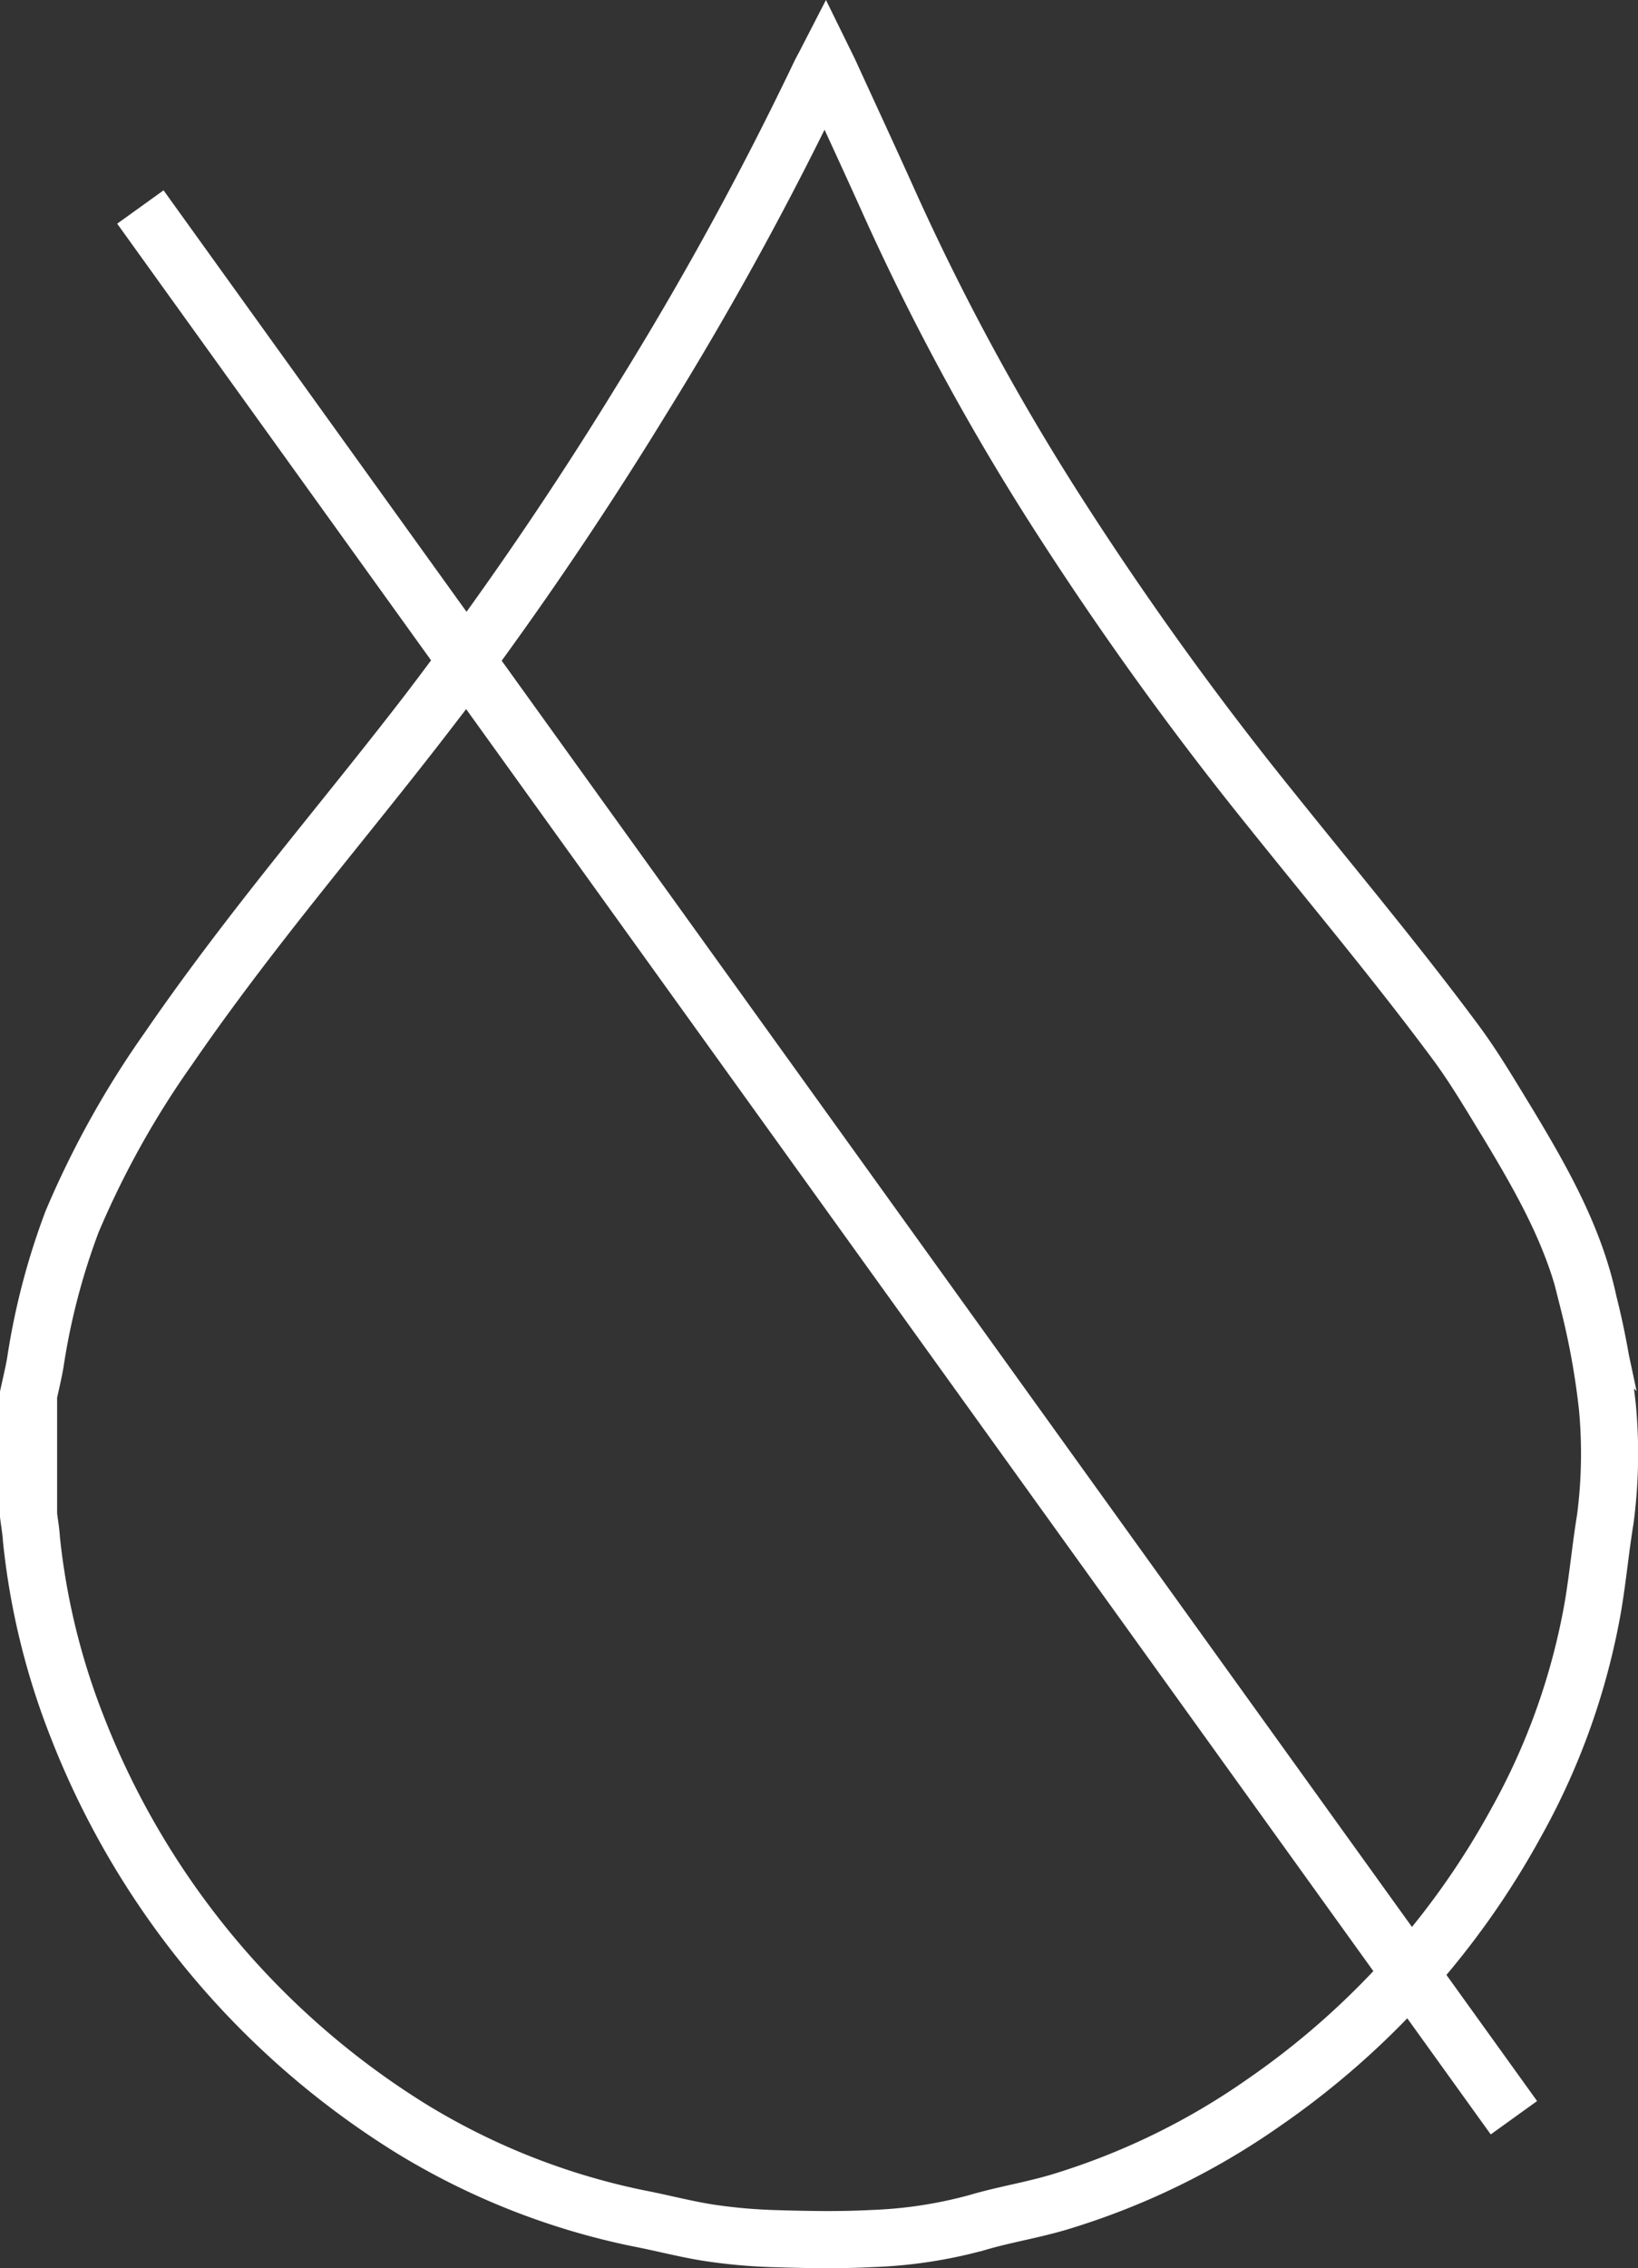
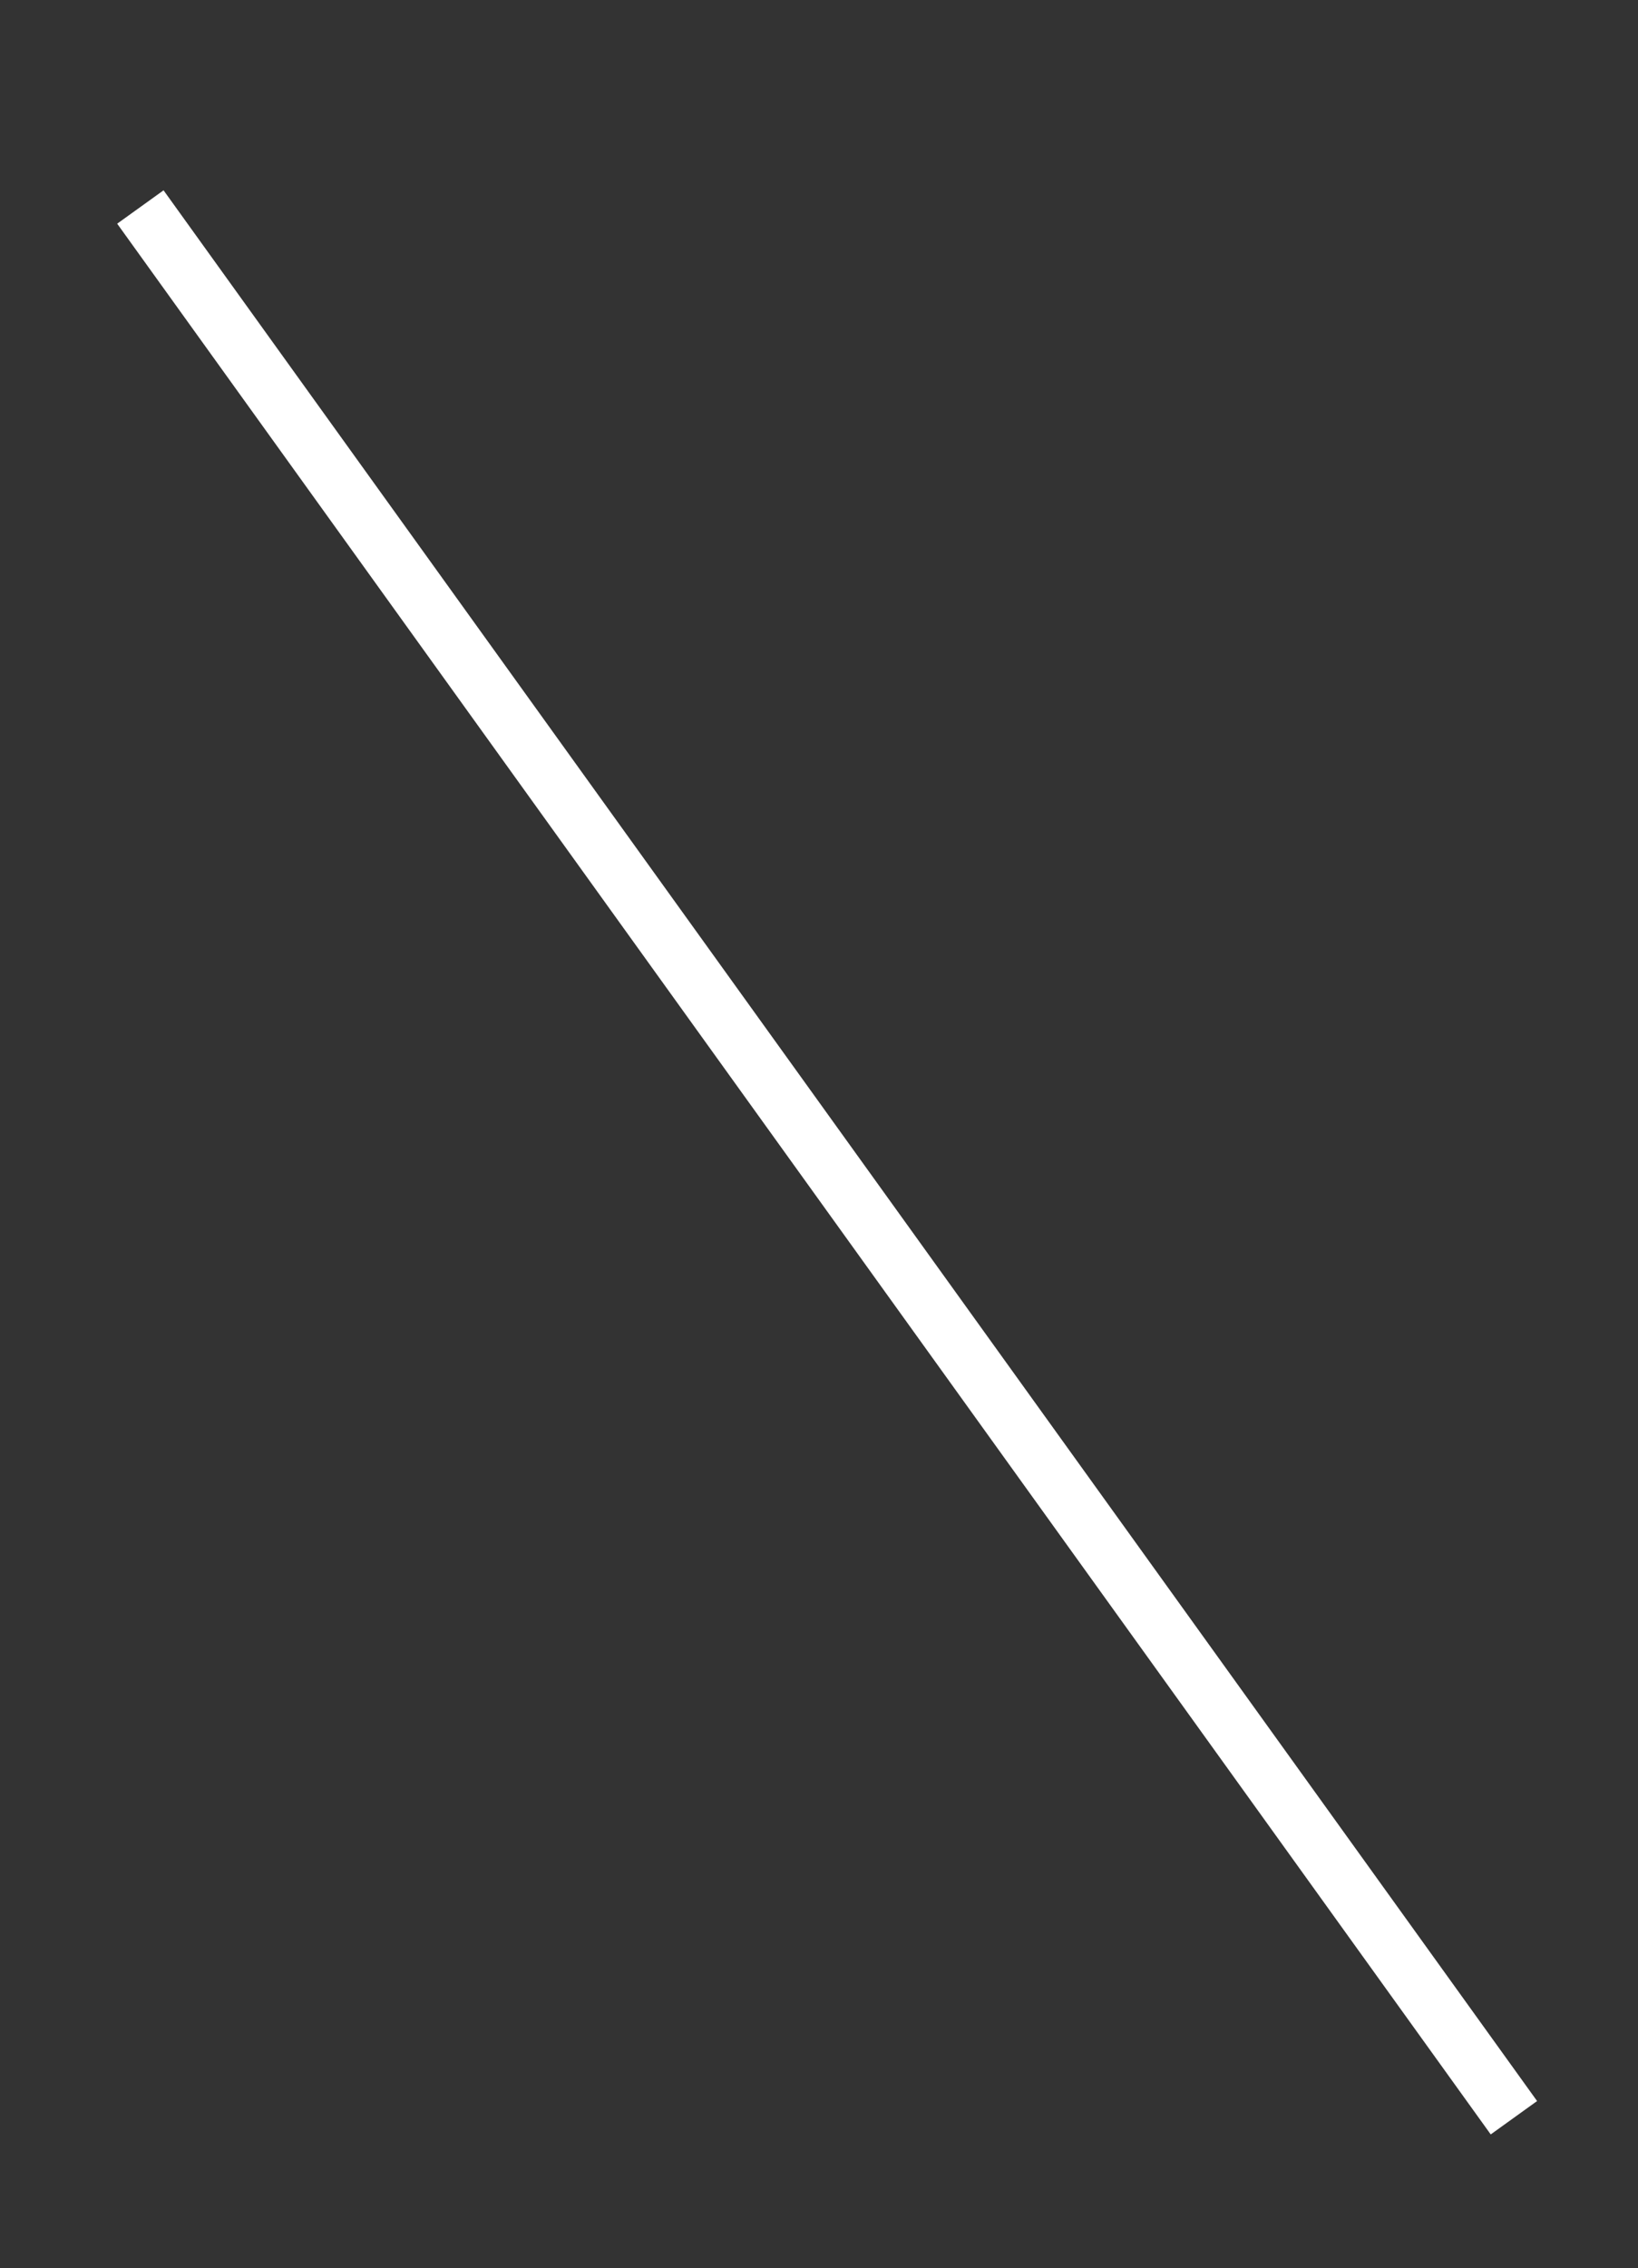
<svg xmlns="http://www.w3.org/2000/svg" viewBox="0 0 114.71 158.77">
  <rect x="0" y="0" width="114.71" height="158.77" fill="#333333" stroke="none" />
  <defs>
    <style>.cls-1{fill:none;stroke:#fff;stroke-miterlimit:10;stroke-width:4px;}</style>
  </defs>
  <title>sec</title>
  <g id="Calque_2" data-name="Calque 2">
    <g id="sec">
      <g id="Calque_1-2" data-name="Calque 1-2">
-         <path class="cls-1" d="M2,106.07V97.62c.16-.74.34-1.48.47-2.22a48.32,48.32,0,0,1,2.58-9.89,64.42,64.42,0,0,1,6.73-12.09c2.14-3.12,4.41-6.15,6.73-9.13,3.81-4.89,7.78-9.66,11.55-14.57A260.42,260.42,0,0,0,44.92,28,236.59,236.59,0,0,0,57.37,5.28c.12-.26.26-.5.43-.83l.28.57c1.33,2.91,2.68,5.81,4,8.74A169.23,169.23,0,0,0,74.43,36.49,233.81,233.81,0,0,0,89,56.65c4.36,5.44,8.84,10.78,13,16.39,1.31,1.78,2.43,3.7,3.59,5.59,2.41,4,4.69,8,5.66,12.56a53.62,53.62,0,0,1,1.32,7.33,35.26,35.26,0,0,1-.15,7.82c-.33,2-.52,4.07-.86,6.09a48,48,0,0,1-5.38,15.15,57,57,0,0,1-17.65,19.58,50.26,50.26,0,0,1-14.41,7c-1.89.56-3.85.87-5.73,1.43A32.08,32.08,0,0,1,61,156.7c-2.29.12-4.6.07-6.9,0a38.3,38.3,0,0,1-4.54-.42c-1.63-.26-3.24-.69-4.86-1A49.45,49.45,0,0,1,28.8,149,57.74,57.74,0,0,1,5.35,120.73a49.7,49.7,0,0,1-3.15-13C2.17,107.19,2.07,106.63,2,106.07Z" />
        <line class="cls-1" x1="9.83" y1="14.49" x2="106.02" y2="148.24" />
      </g>
    </g>
  </g>
</svg>